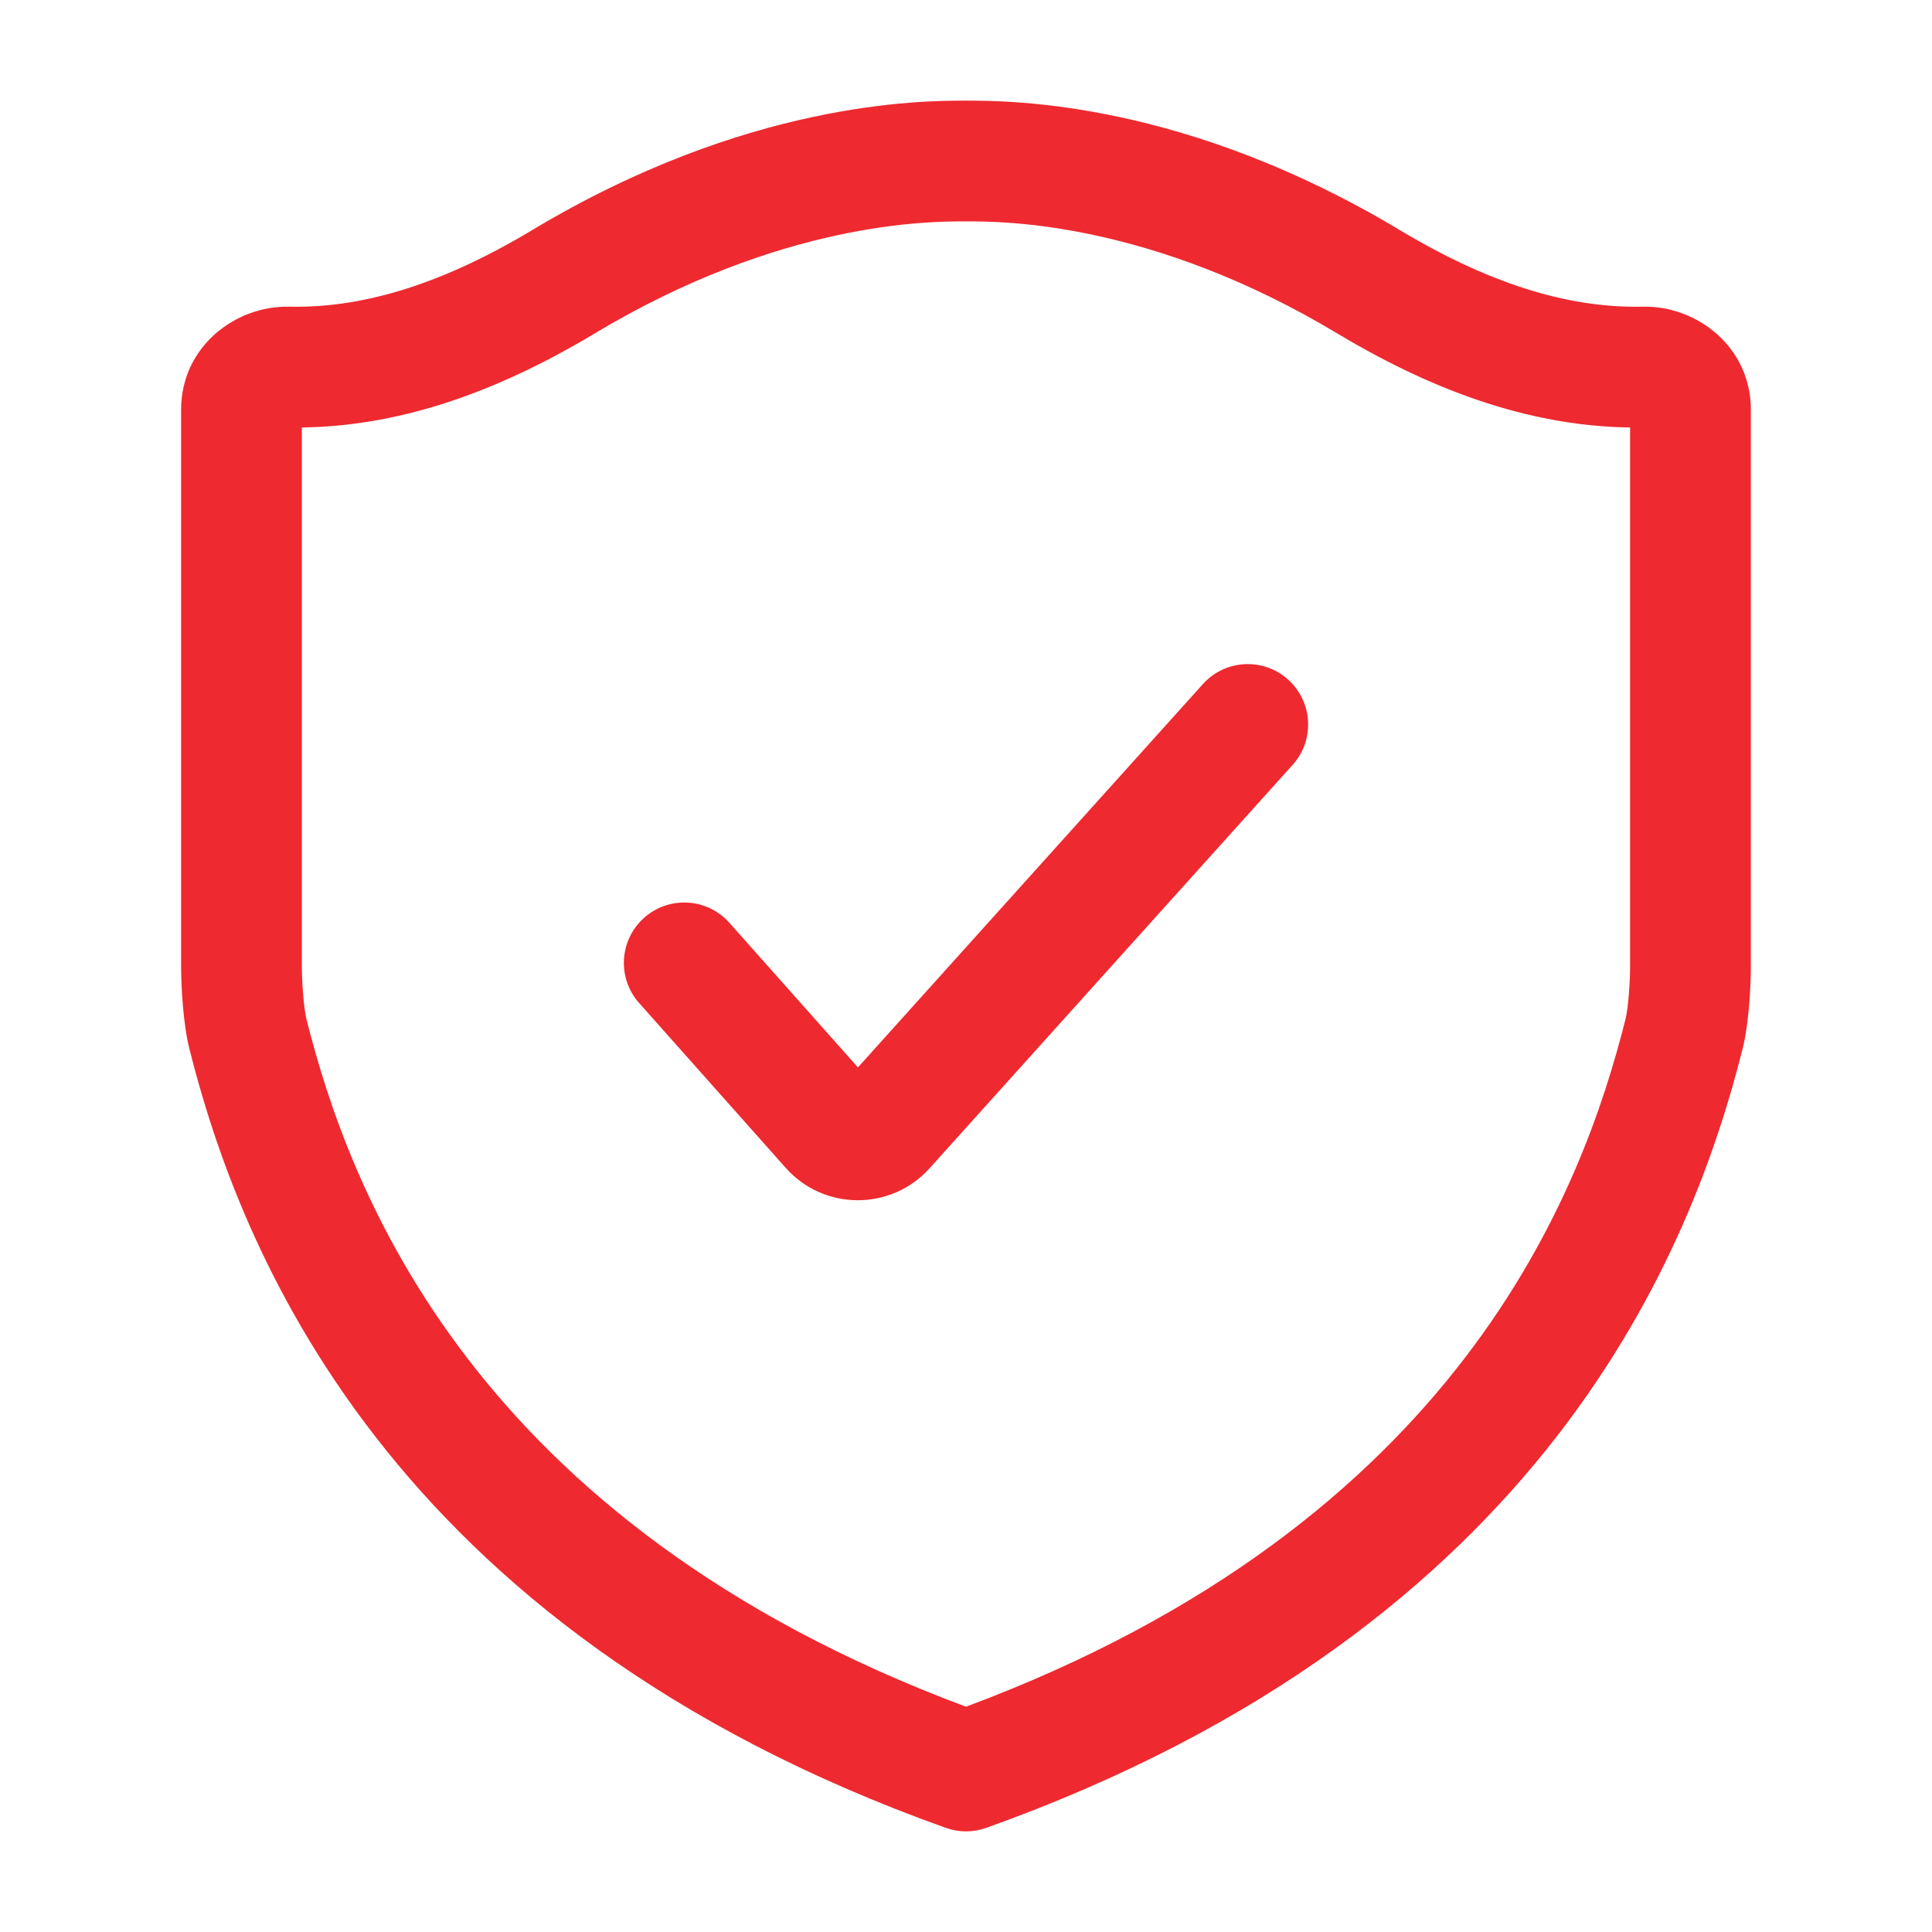
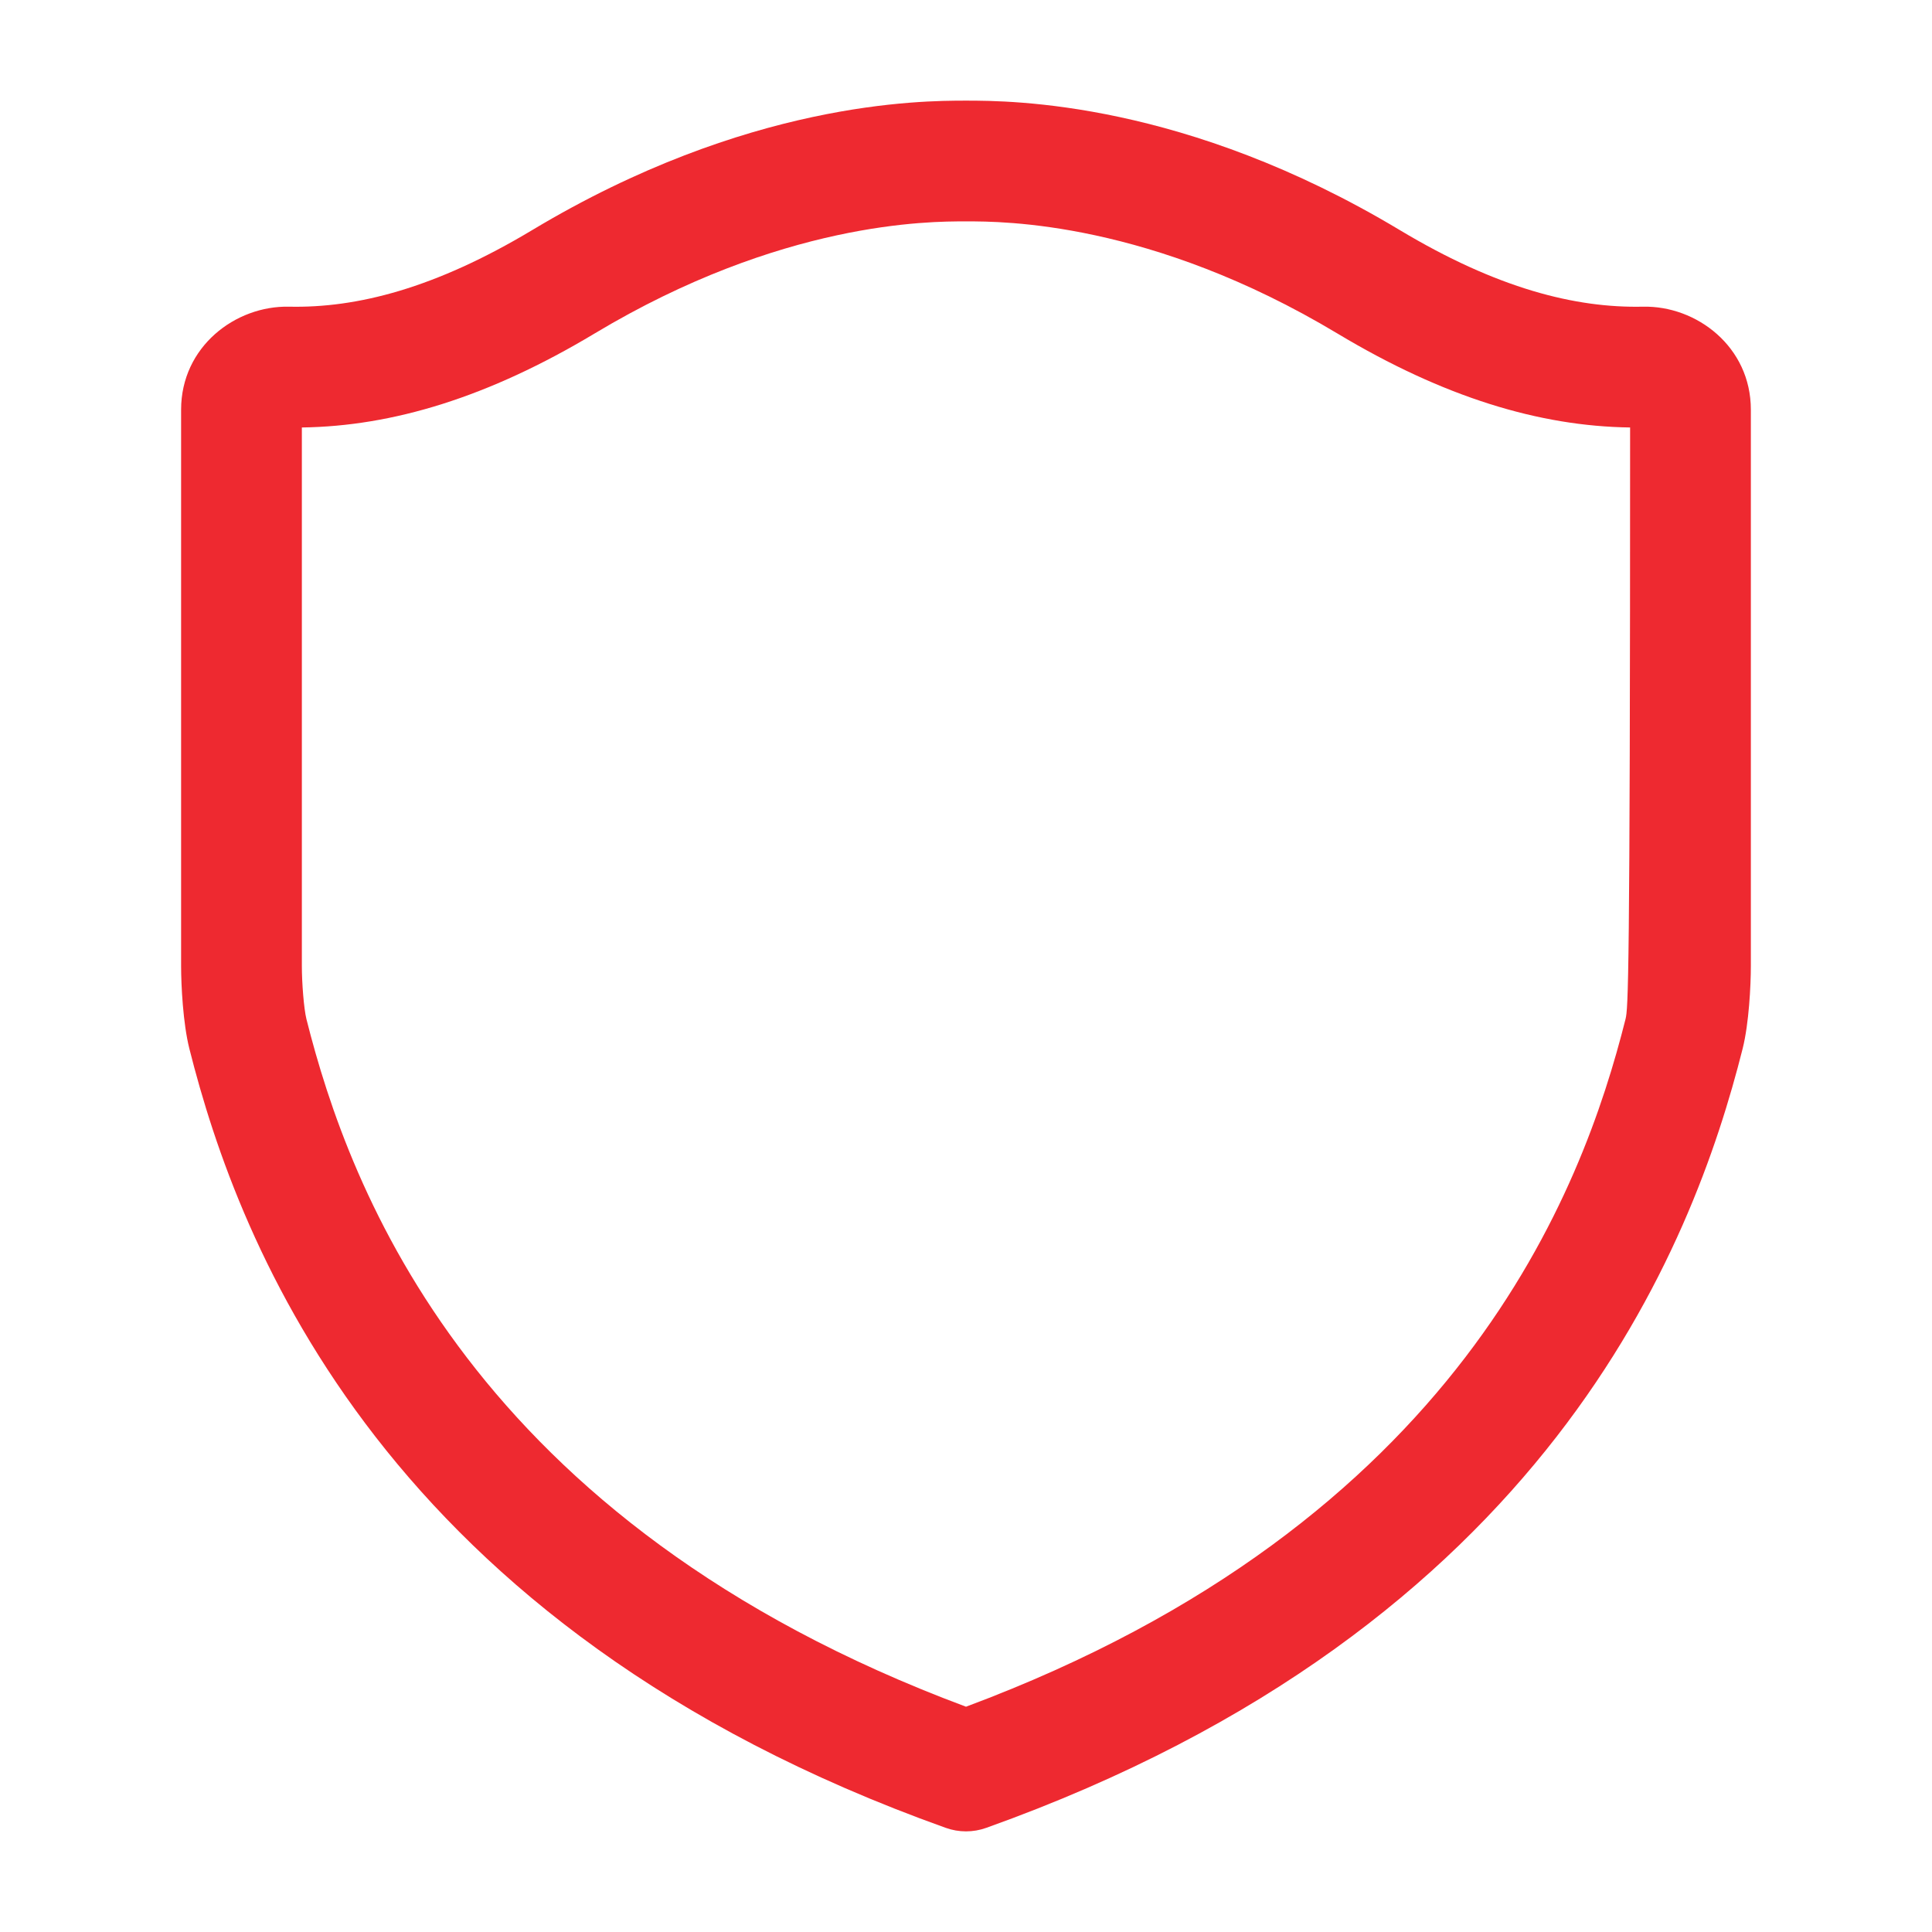
<svg xmlns="http://www.w3.org/2000/svg" width="46" height="46" viewBox="0 0 46 46" fill="none">
-   <path d="M30.777 18.211C31.308 17.621 31.26 16.712 30.67 16.181C30.08 15.65 29.171 15.698 28.64 16.288L20.427 25.414L17.366 21.971C16.839 21.378 15.93 21.324 15.337 21.852C14.743 22.379 14.69 23.288 15.217 23.881L18.707 27.806C19.617 28.83 21.215 28.835 22.132 27.817L30.777 18.211Z" fill="#EE2930" />
-   <path fill-rule="evenodd" clip-rule="evenodd" d="M23 2.396C21.911 2.396 17.782 2.412 12.677 5.475C10.355 6.869 8.491 7.337 6.882 7.302C5.607 7.274 4.312 8.254 4.312 9.754V23C4.312 23.464 4.358 24.367 4.508 24.966C5.689 29.656 9.148 38.745 22.517 43.52C22.829 43.632 23.171 43.632 23.483 43.52C36.852 38.745 40.311 29.656 41.492 24.966C41.642 24.367 41.687 23.464 41.687 23V9.754C41.687 8.254 40.393 7.274 39.118 7.302C37.509 7.337 35.645 6.869 33.323 5.475C28.218 2.412 24.089 2.396 23 2.396ZM14.156 7.941C18.607 5.27 22.129 5.27 22.985 5.271H23.015C23.871 5.27 27.393 5.27 31.844 7.941C34.372 9.458 36.65 10.149 38.812 10.178V23C38.812 23.406 38.765 24.019 38.703 24.264C37.684 28.314 34.77 36.249 23 40.636C11.229 36.249 8.316 28.314 7.296 24.264C7.235 24.019 7.187 23.406 7.187 23V10.178C9.35 10.149 11.628 9.458 14.156 7.941Z" fill="#EE2930" />
+   <path fill-rule="evenodd" clip-rule="evenodd" d="M23 2.396C21.911 2.396 17.782 2.412 12.677 5.475C10.355 6.869 8.491 7.337 6.882 7.302C5.607 7.274 4.312 8.254 4.312 9.754V23C4.312 23.464 4.358 24.367 4.508 24.966C5.689 29.656 9.148 38.745 22.517 43.52C22.829 43.632 23.171 43.632 23.483 43.52C36.852 38.745 40.311 29.656 41.492 24.966C41.642 24.367 41.687 23.464 41.687 23V9.754C41.687 8.254 40.393 7.274 39.118 7.302C37.509 7.337 35.645 6.869 33.323 5.475C28.218 2.412 24.089 2.396 23 2.396ZM14.156 7.941C18.607 5.27 22.129 5.27 22.985 5.271H23.015C23.871 5.27 27.393 5.27 31.844 7.941C34.372 9.458 36.65 10.149 38.812 10.178C38.812 23.406 38.765 24.019 38.703 24.264C37.684 28.314 34.77 36.249 23 40.636C11.229 36.249 8.316 28.314 7.296 24.264C7.235 24.019 7.187 23.406 7.187 23V10.178C9.35 10.149 11.628 9.458 14.156 7.941Z" fill="#EE2930" />
</svg>